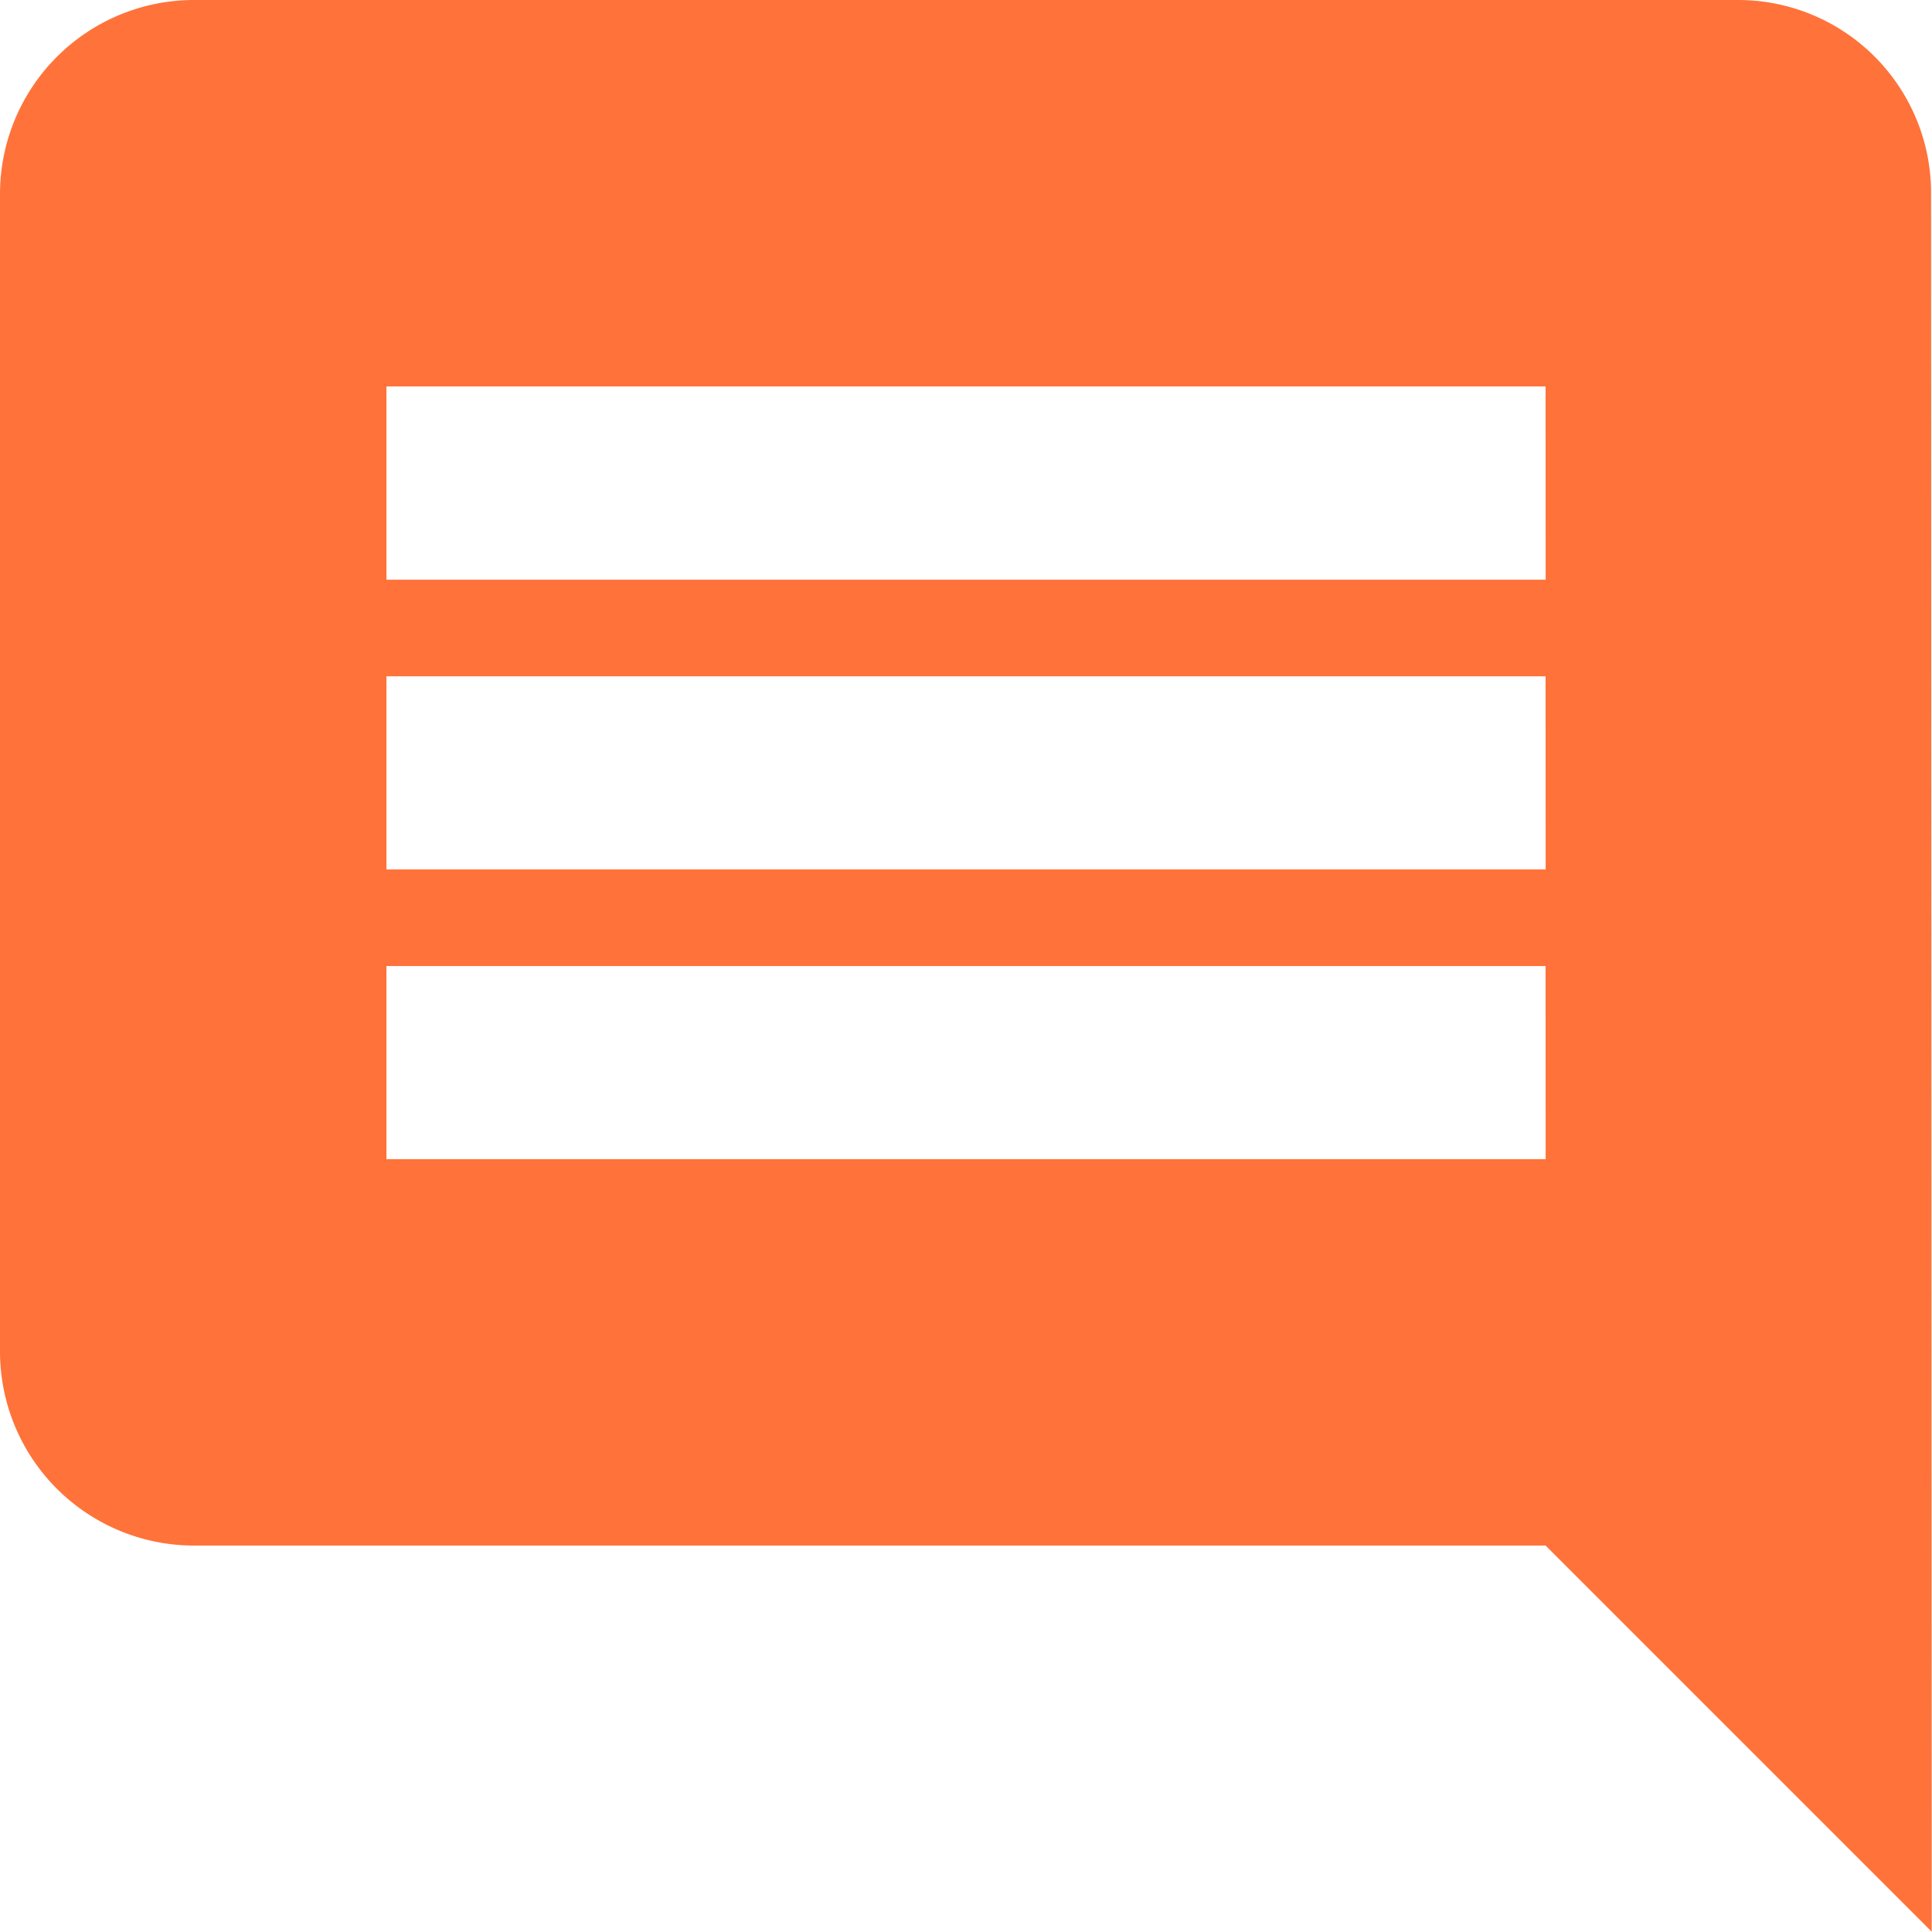
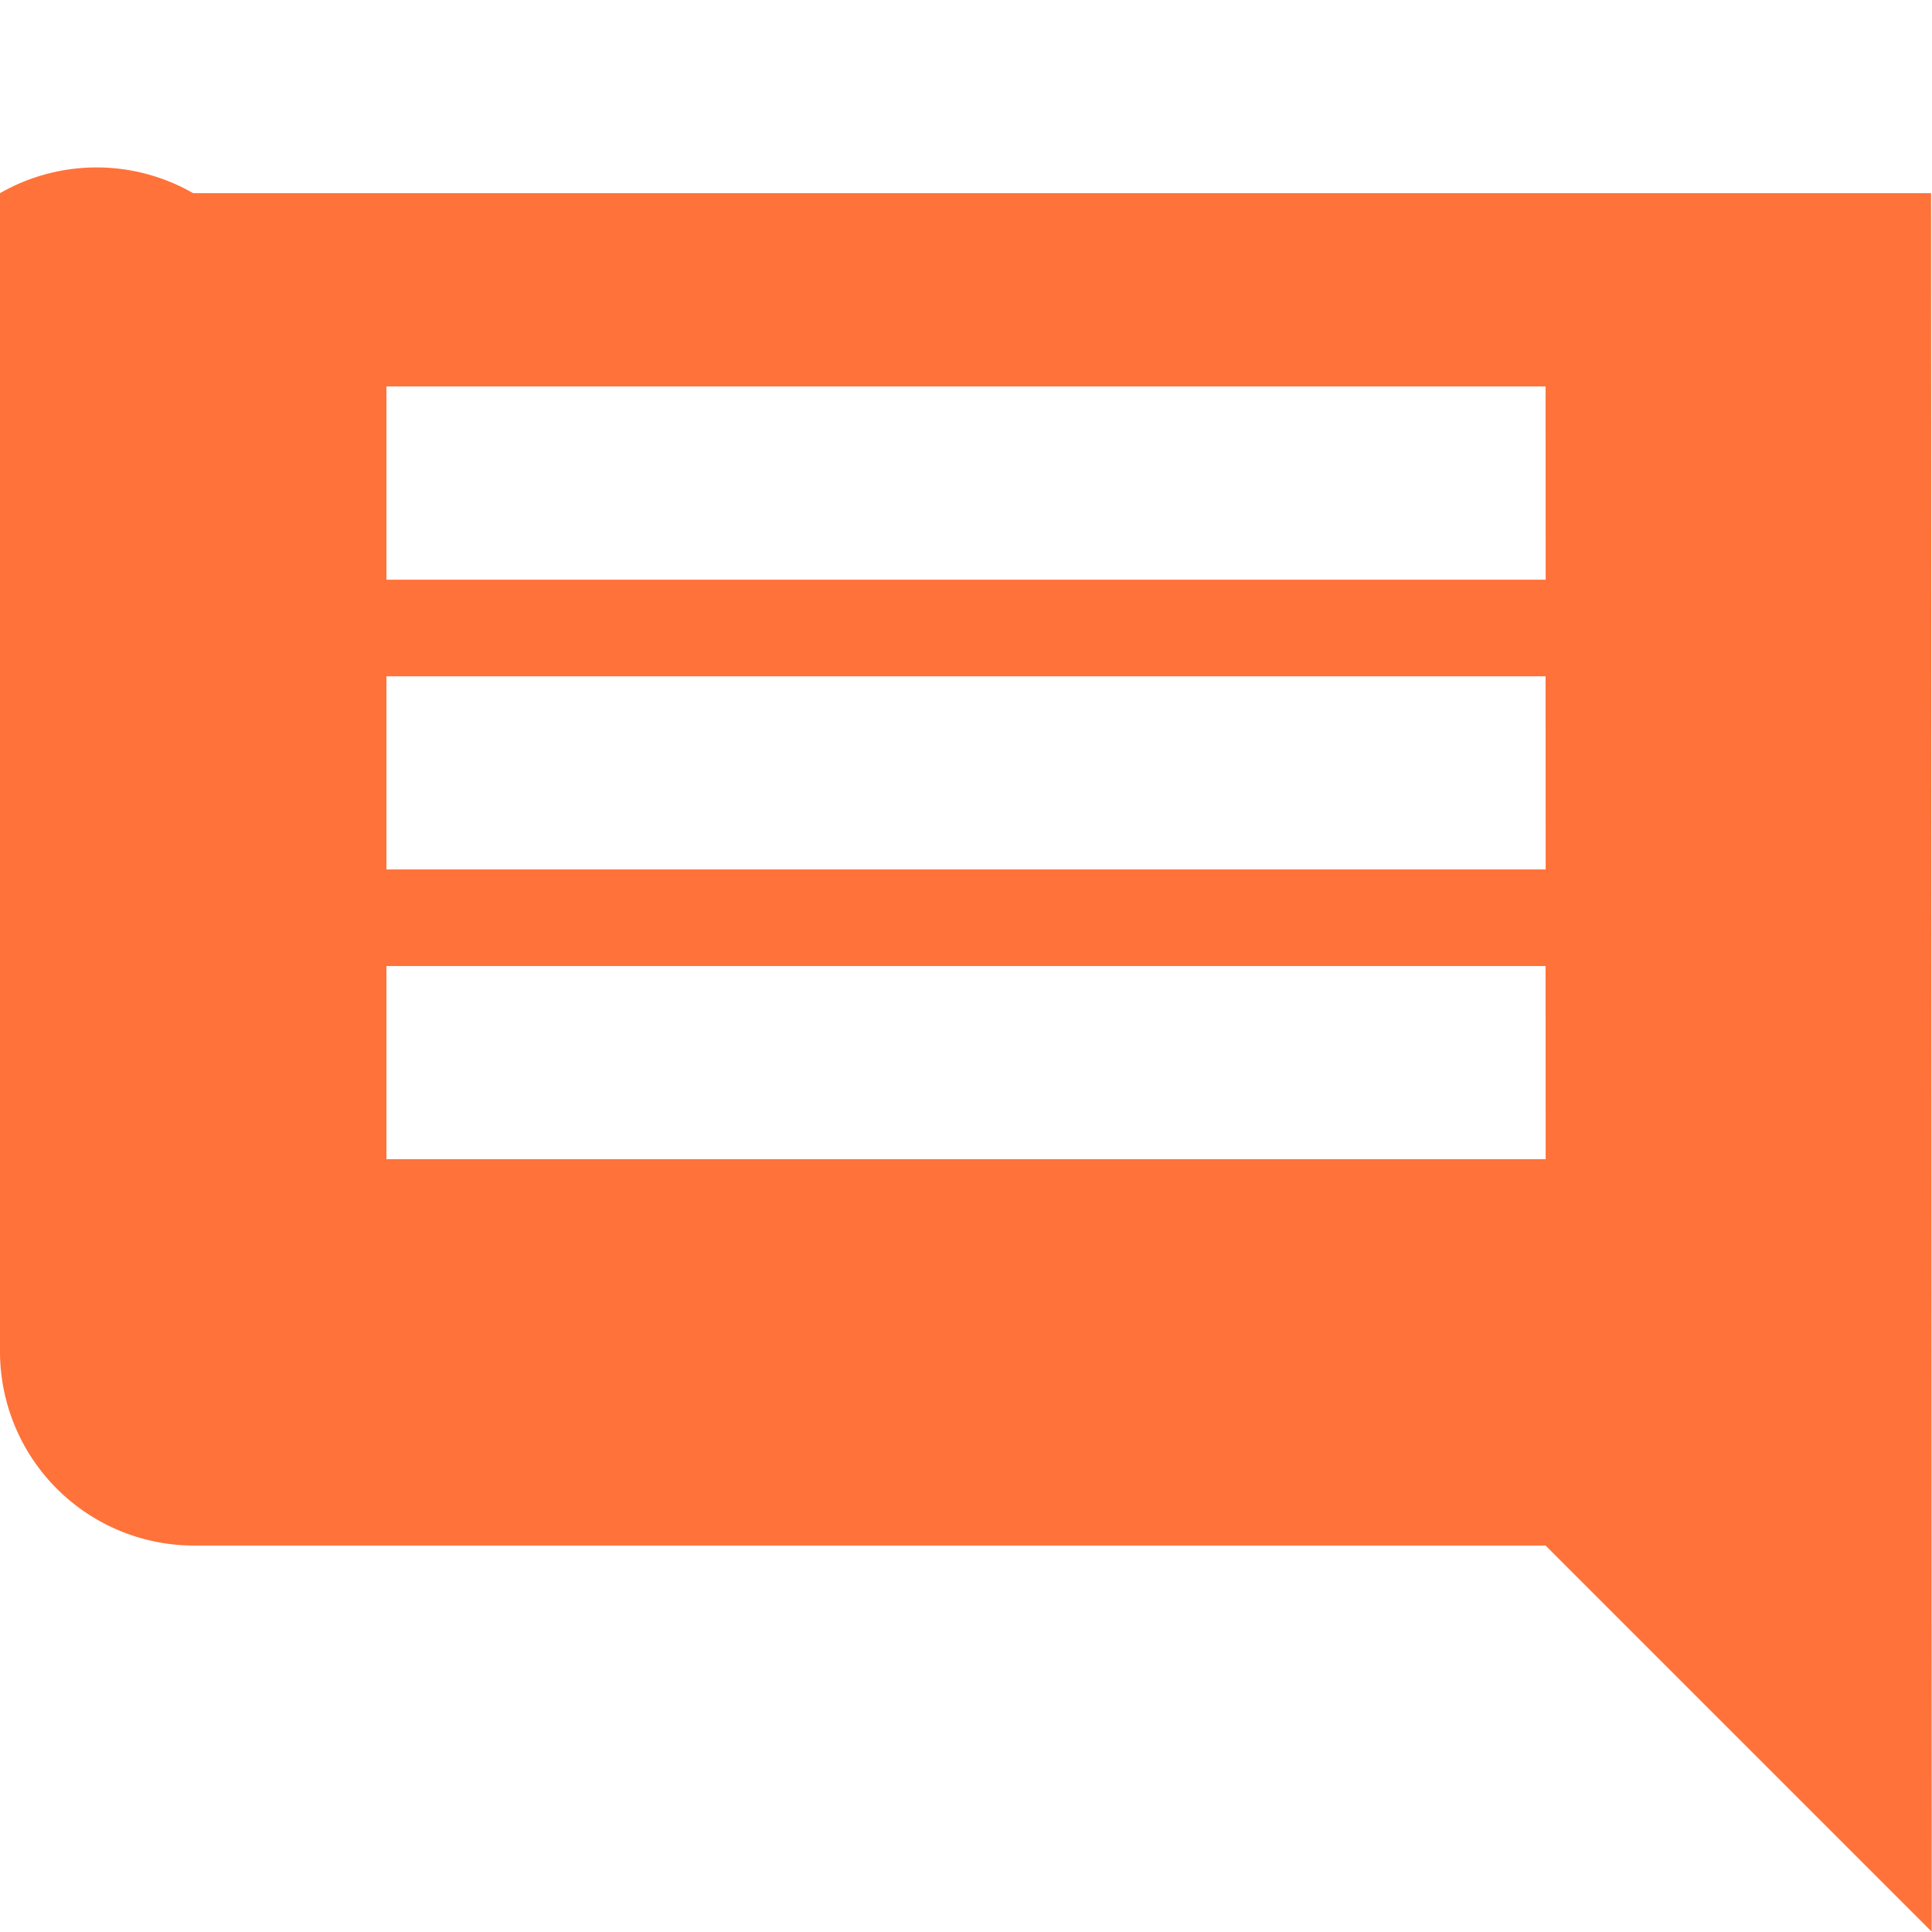
<svg xmlns="http://www.w3.org/2000/svg" width="20.903" height="20.903" viewBox="0 0 20.903 20.903">
-   <path id="Icon_material-comment" data-name="Icon material-comment" d="M23.893,5.09A2.088,2.088,0,0,0,21.813,3H5.09A2.1,2.1,0,0,0,3,5.09V17.632a2.1,2.1,0,0,0,2.09,2.09H19.722L23.9,23.9Zm-4.17,10.452H7.181v-2.09H19.722Zm0-3.135H7.181v-2.09H19.722Zm0-3.135H7.181V7.181H19.722Z" transform="translate(-3 -3)" fill="#ff723a" />
+   <path id="Icon_material-comment" data-name="Icon material-comment" d="M23.893,5.09H5.09A2.1,2.1,0,0,0,3,5.09V17.632a2.1,2.1,0,0,0,2.09,2.09H19.722L23.9,23.9Zm-4.17,10.452H7.181v-2.09H19.722Zm0-3.135H7.181v-2.09H19.722Zm0-3.135H7.181V7.181H19.722Z" transform="translate(-3 -3)" fill="#ff723a" />
</svg>